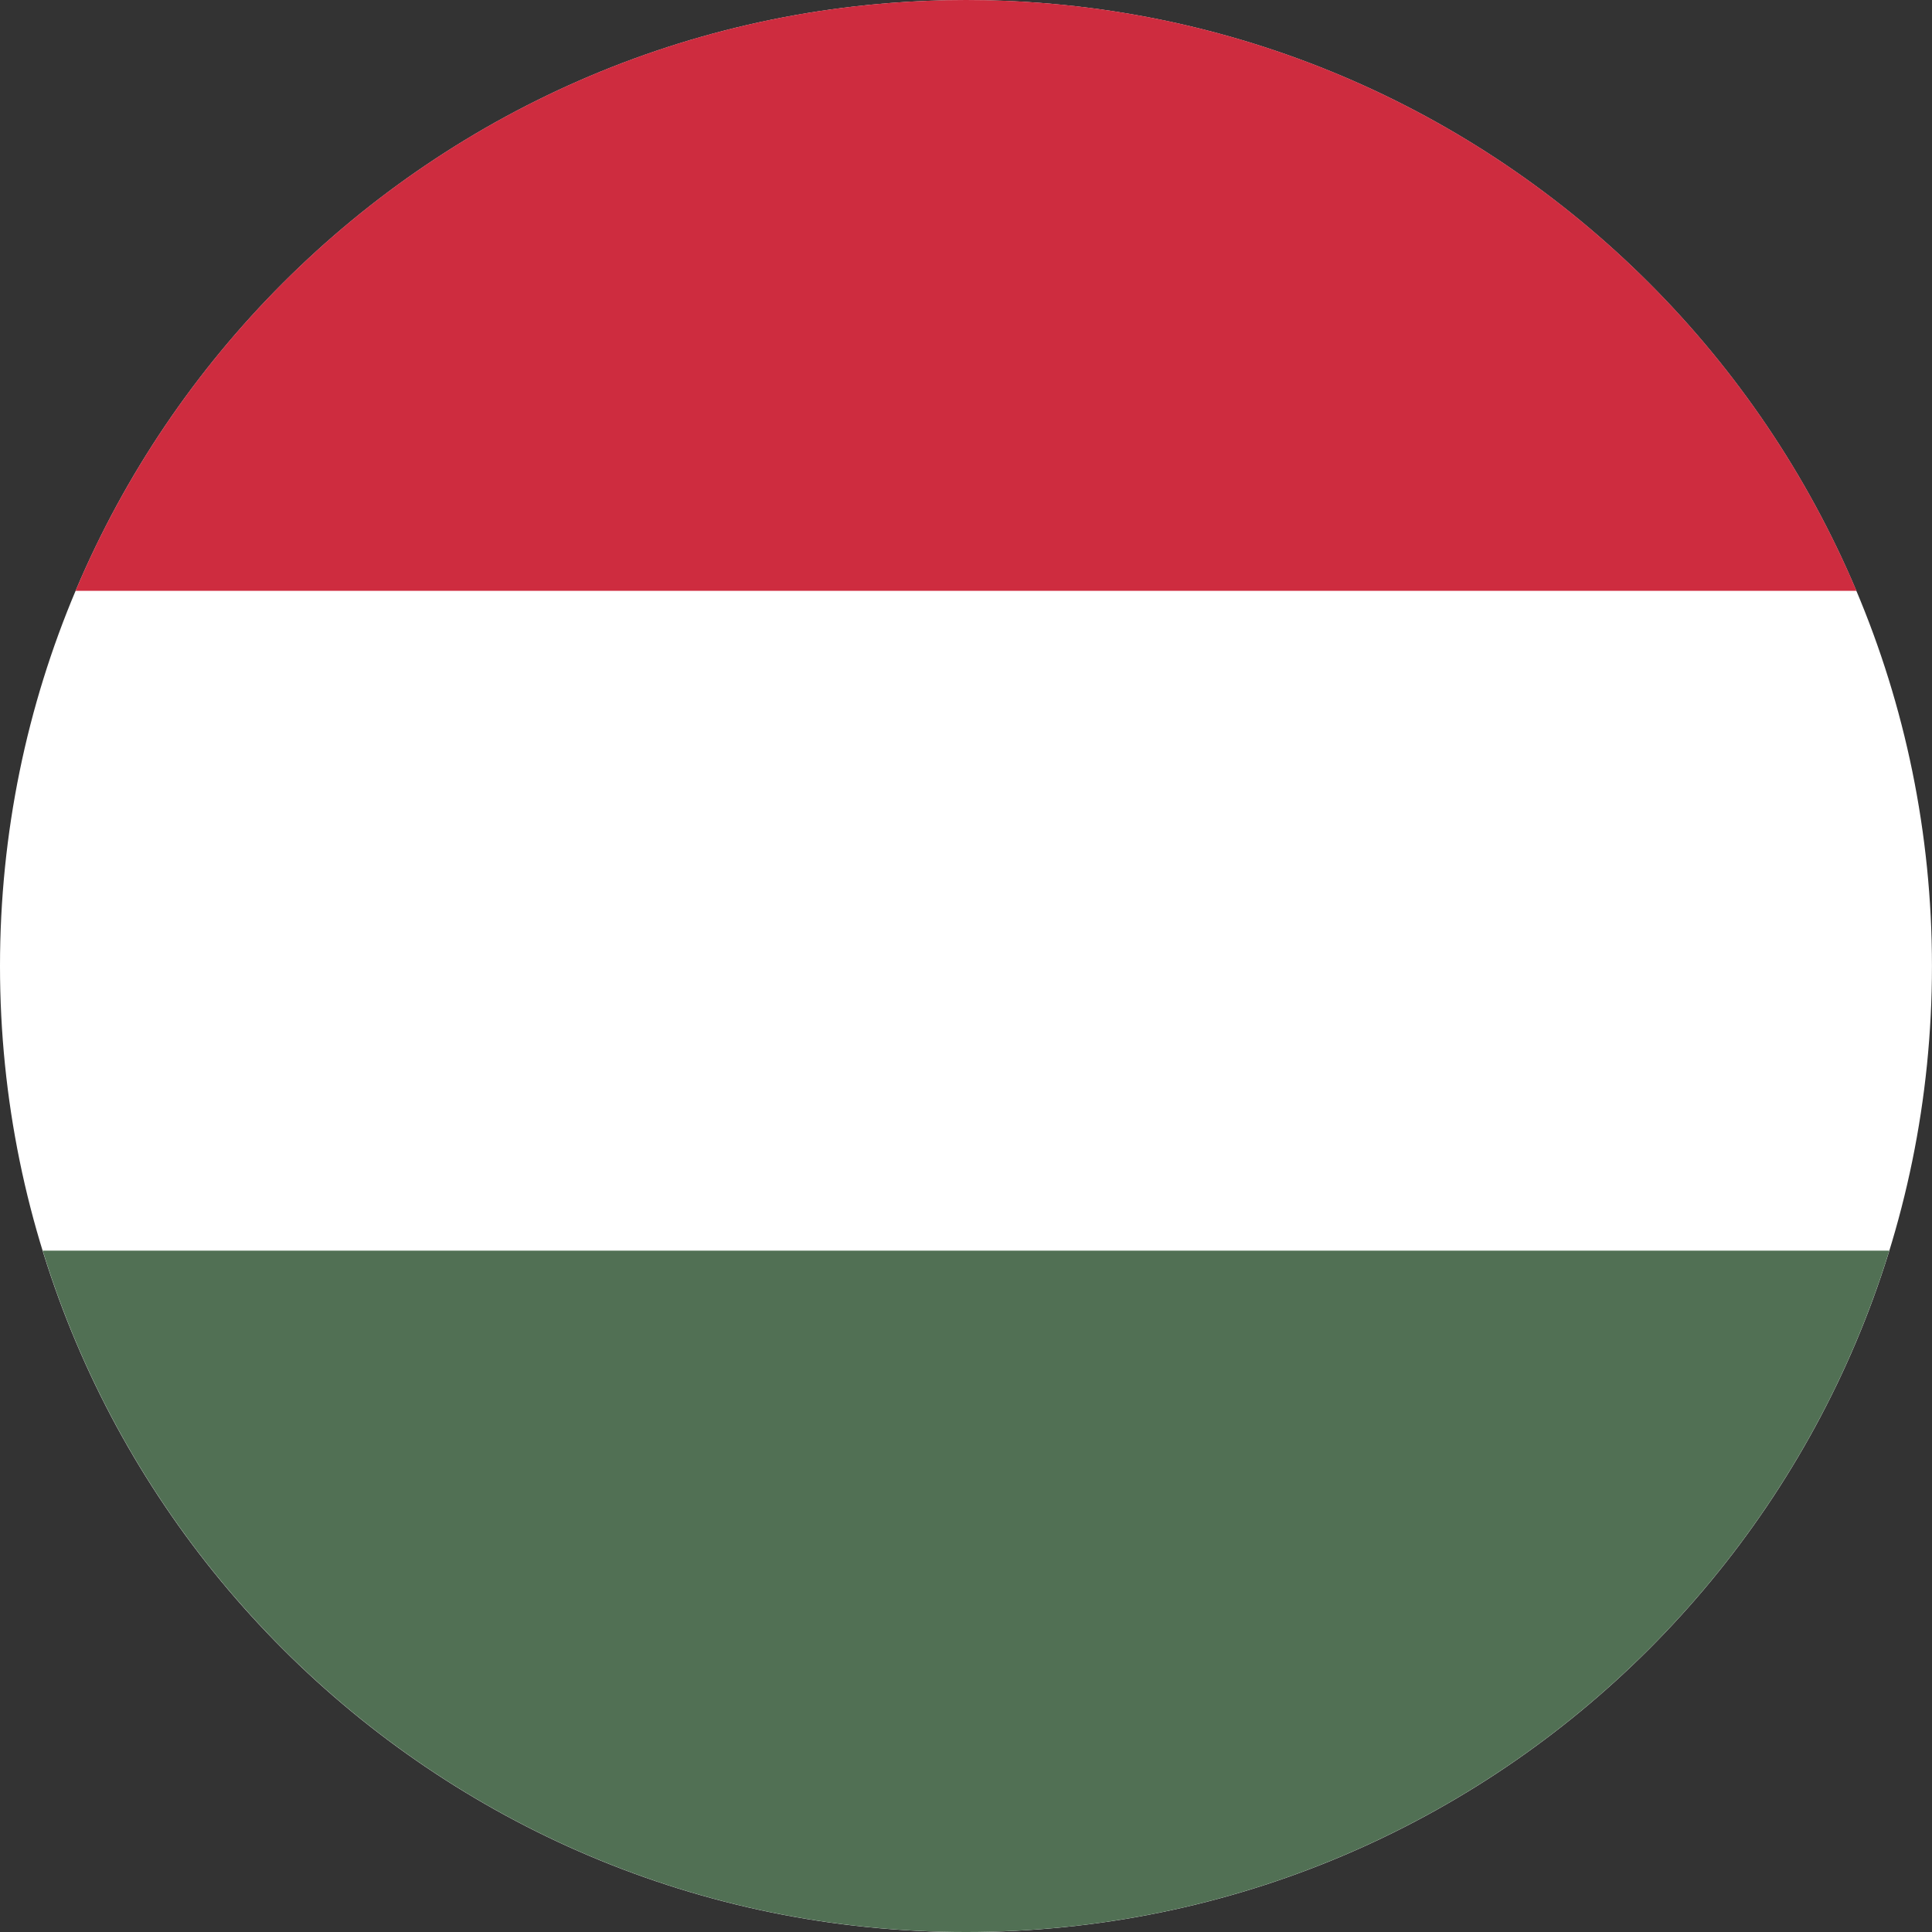
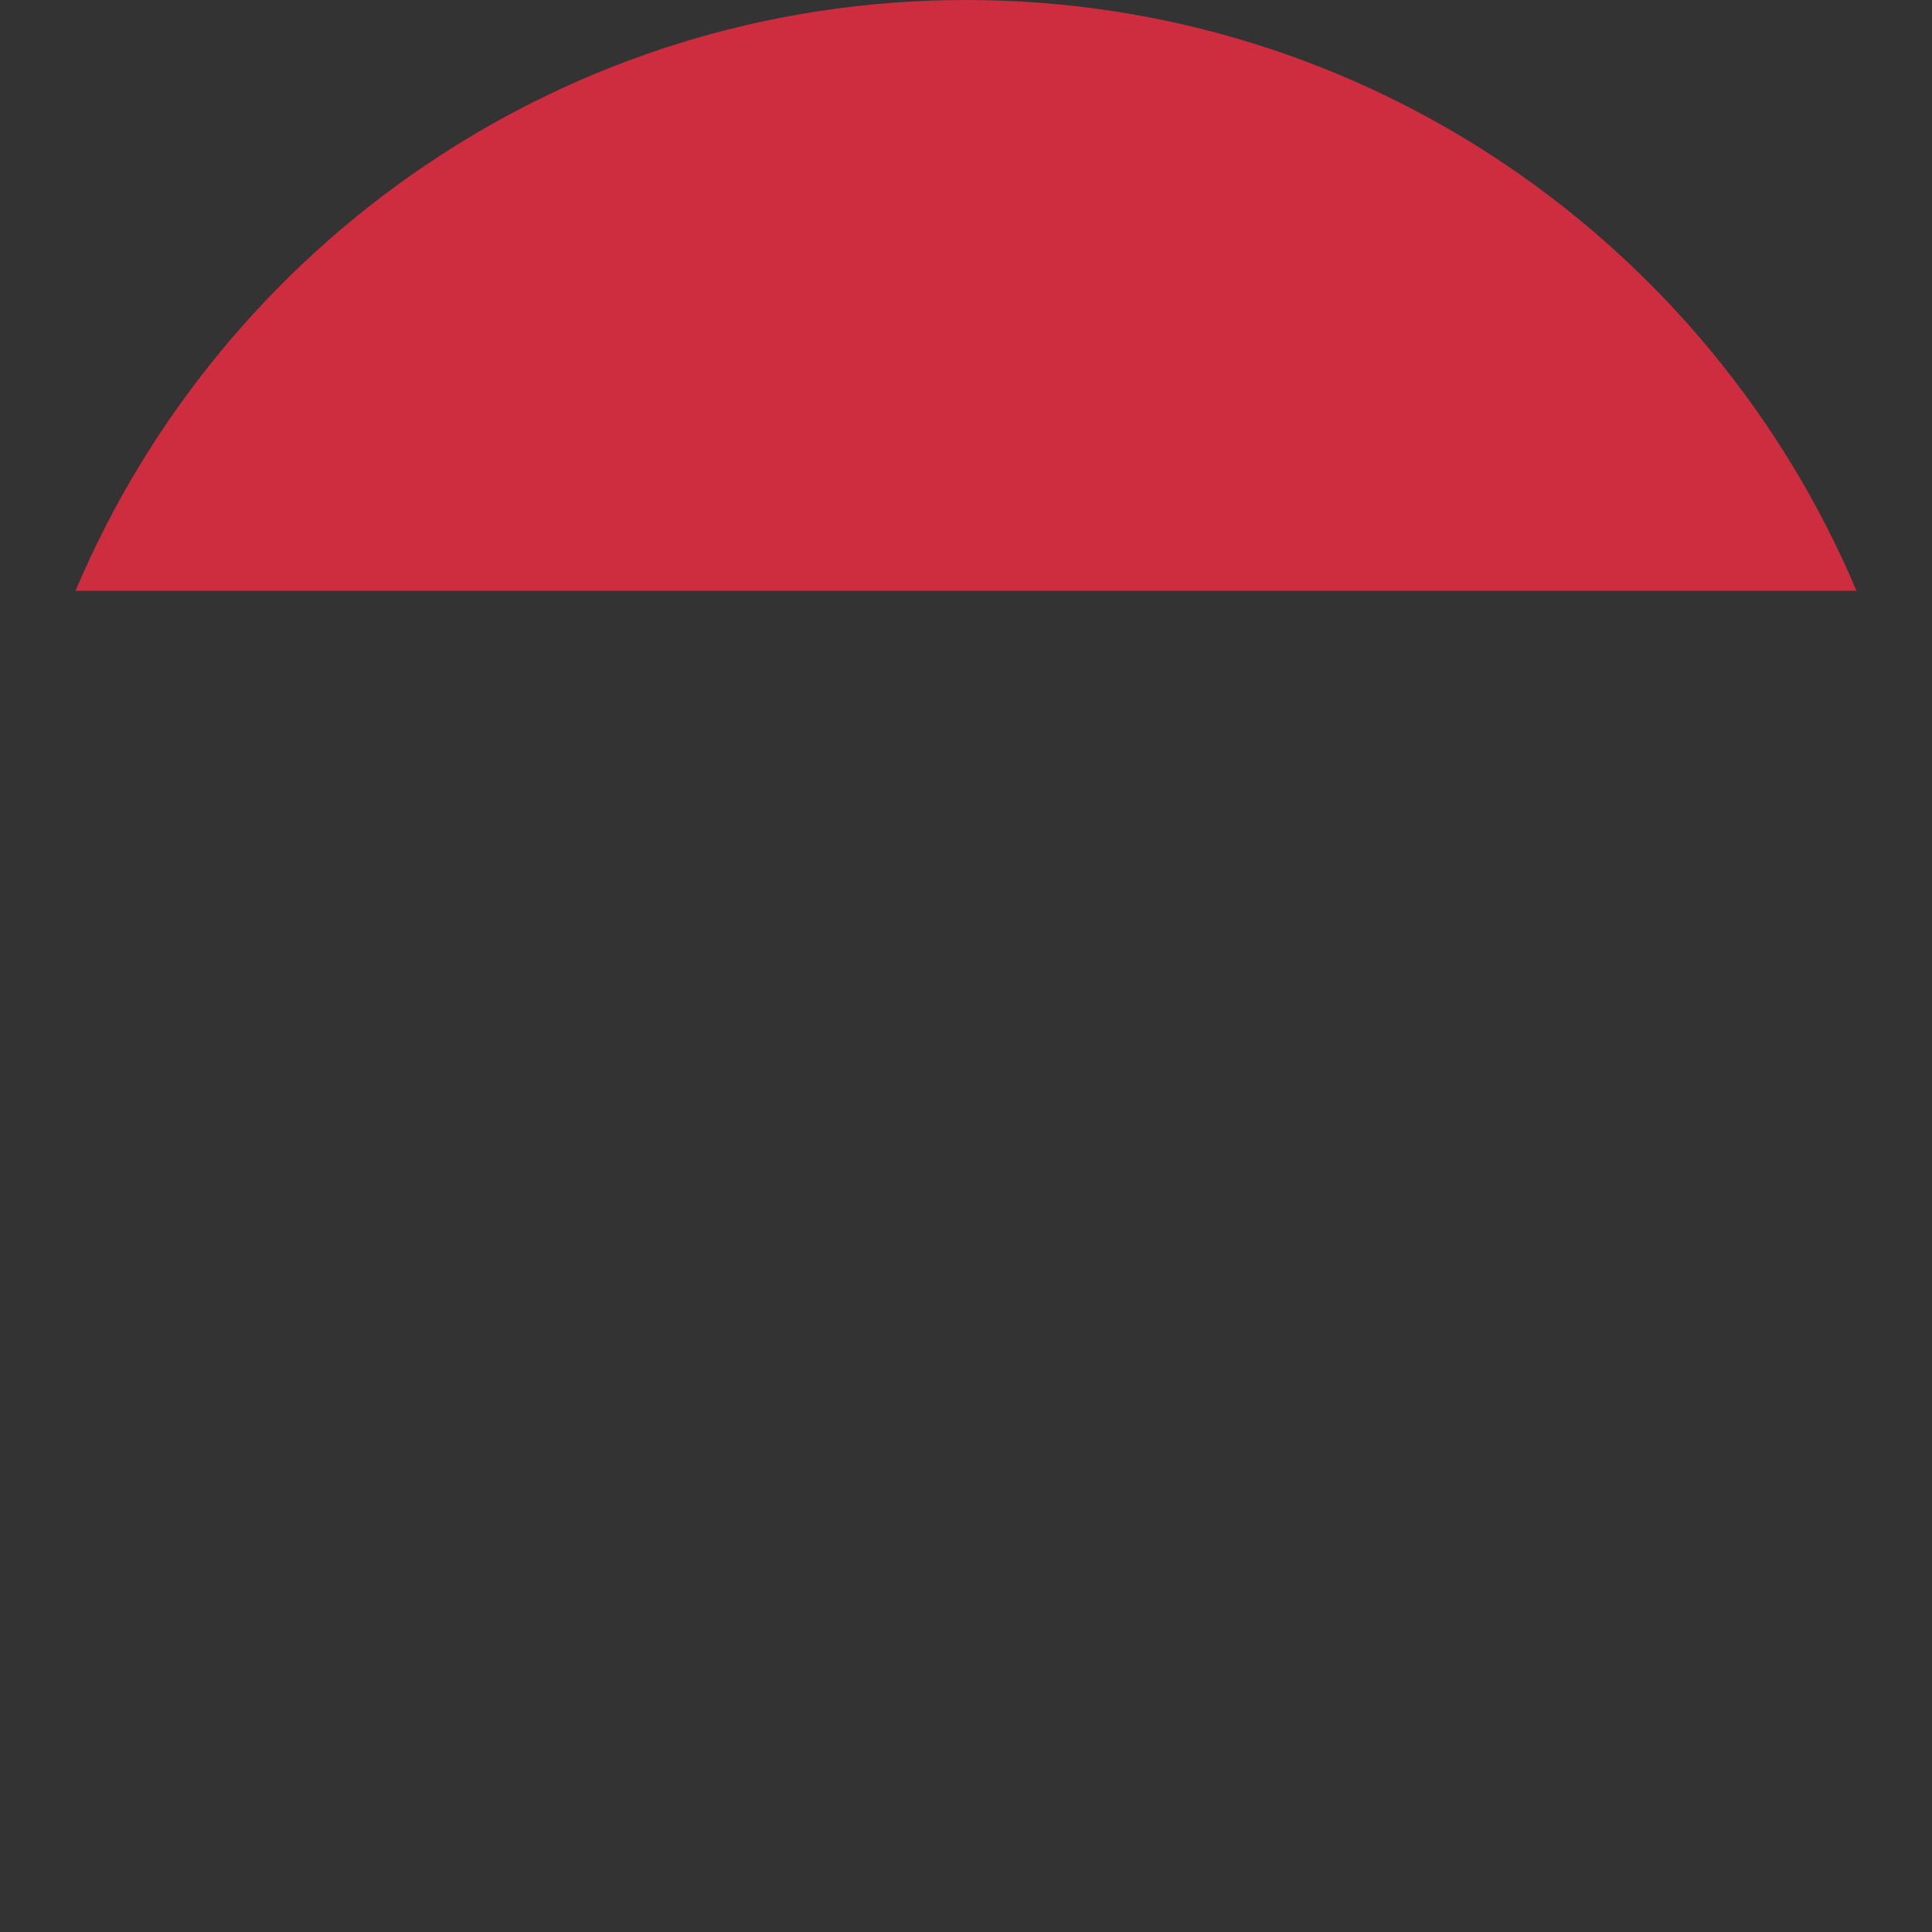
<svg xmlns="http://www.w3.org/2000/svg" id="Layer_2" data-name="Layer 2" viewBox="0 0 512 512.02">
  <rect x="0" y="0" width="512" height="512.02" fill="#333333" stroke="none" />
  <defs>
    <style> .cls-1 { fill: #fff; } .cls-1, .cls-2, .cls-3 { stroke-width: 0px; } .cls-2 { fill: #517054; } .cls-3 { fill: #ce2c3f; } </style>
  </defs>
  <g id="Layer_1-2" data-name="Layer 1">
    <g>
-       <path class="cls-1" d="M256,.02C326.69.02,390.69,28.67,437.01,75c46.33,46.33,74.98,110.33,74.98,181.02s-28.66,134.69-74.98,181.02c-46.33,46.33-110.33,74.98-181.02,74.98s-134.69-28.65-181.02-74.98C28.65,390.71,0,326.71,0,256.02S28.65,121.33,74.98,75C121.31,28.67,185.31.02,256,.02Z" />
      <path class="cls-3" d="M491.98,156.58H20.01C58.83,64.57,149.87,0,256,0s197.17,64.57,235.99,156.58h0Z" />
-       <path class="cls-2" d="M500.68,331.43c-12.43,40.36-34.56,76.47-63.68,105.59-46.32,46.32-110.32,74.98-181,74.98s-134.68-28.65-181-74.98c-29.12-29.12-51.26-65.23-63.68-105.59h489.37Z" />
    </g>
  </g>
</svg>